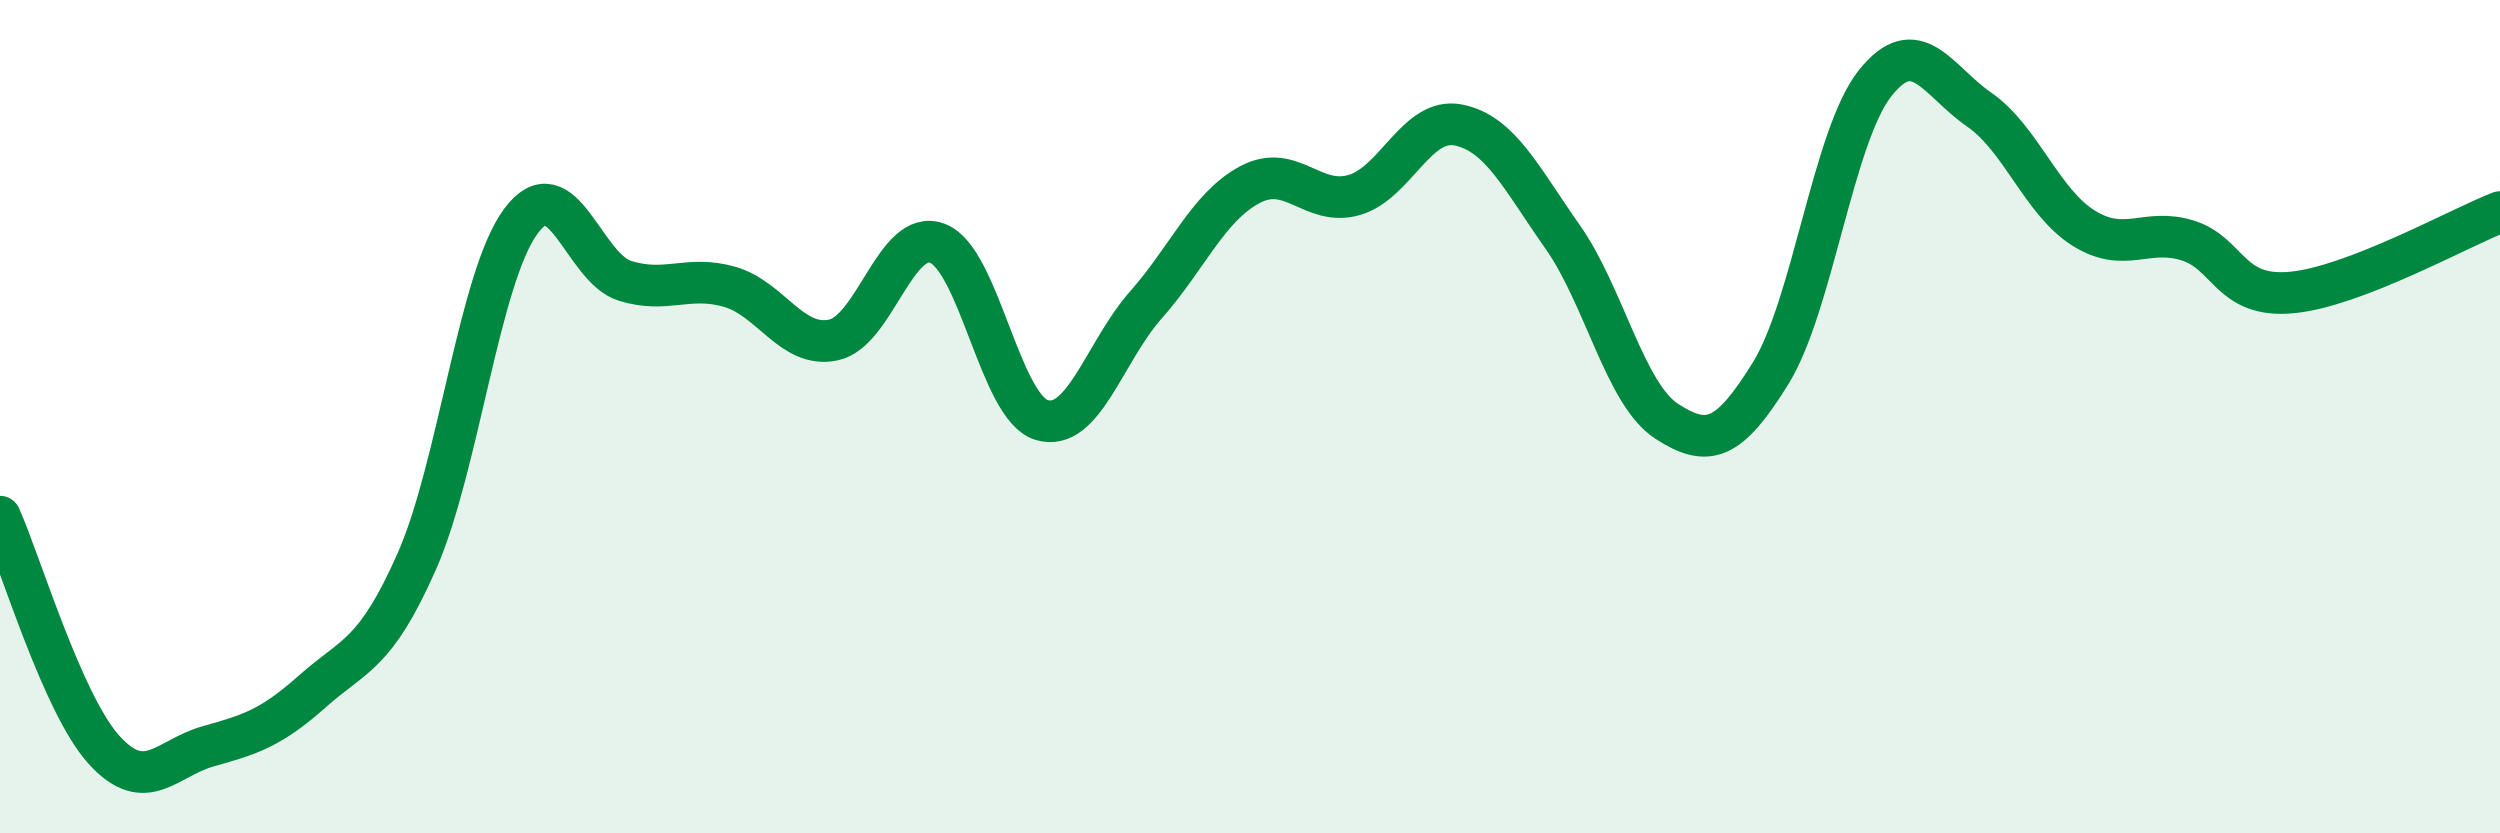
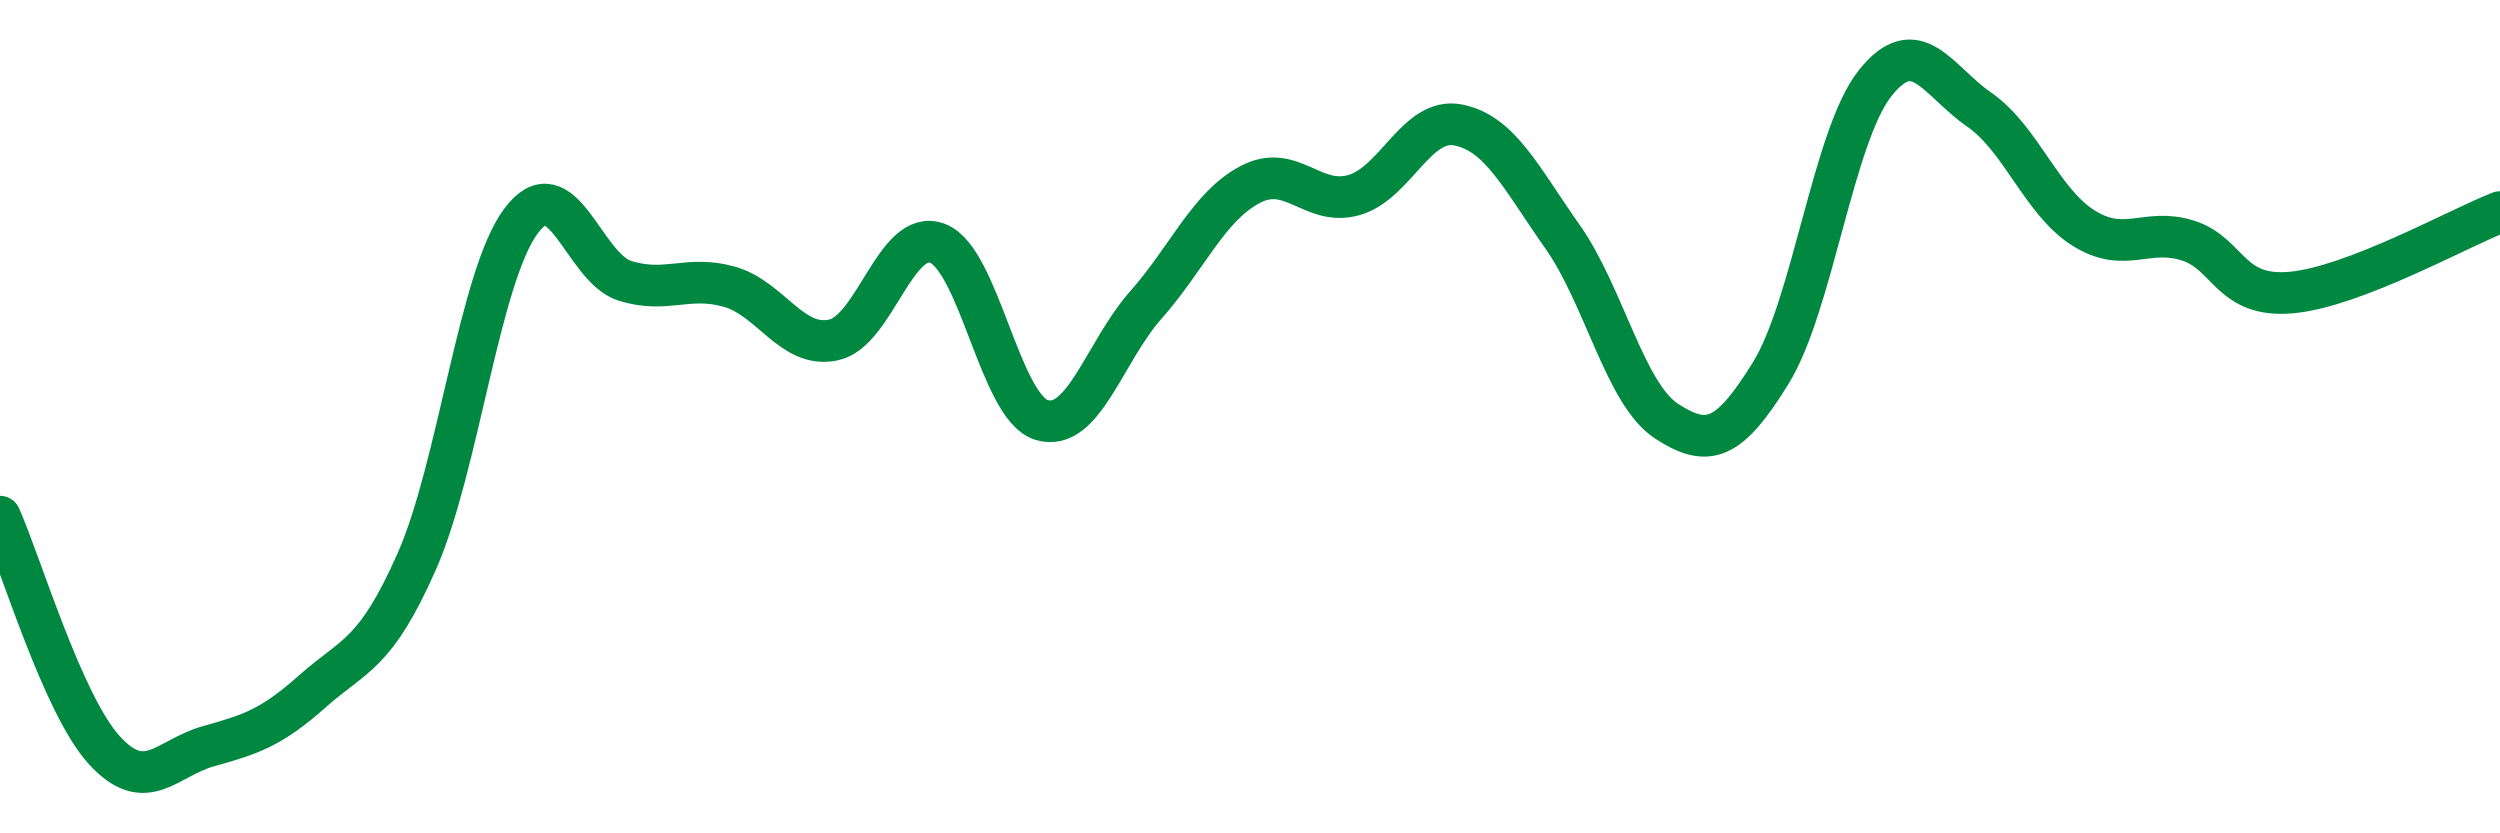
<svg xmlns="http://www.w3.org/2000/svg" width="60" height="20" viewBox="0 0 60 20">
-   <path d="M 0,12.4 C 0.5,13.52 1.5,16.9 2.5,18 C 3.5,19.1 4,18.19 5,17.91 C 6,17.63 6.5,17.48 7.5,16.59 C 8.5,15.7 9,15.74 10,13.48 C 11,11.22 11.5,6.66 12.5,5.31 C 13.5,3.96 14,6.43 15,6.74 C 16,7.05 16.5,6.6 17.5,6.88 C 18.5,7.16 19,8.37 20,8.16 C 21,7.95 21.5,5.46 22.5,5.84 C 23.5,6.22 24,9.78 25,10.08 C 26,10.38 26.5,8.45 27.5,7.32 C 28.5,6.19 29,4.96 30,4.43 C 31,3.9 31.5,4.97 32.5,4.68 C 33.5,4.39 34,2.8 35,3 C 36,3.2 36.5,4.26 37.5,5.68 C 38.5,7.1 39,9.46 40,10.11 C 41,10.76 41.5,10.57 42.5,8.95 C 43.5,7.33 44,3.26 45,2 C 46,0.74 46.5,1.94 47.5,2.63 C 48.5,3.32 49,4.84 50,5.47 C 51,6.1 51.5,5.46 52.5,5.77 C 53.5,6.08 53.5,7.16 55,7.02 C 56.5,6.88 59,5.48 60,5.09L60 20L0 20Z" fill="#008740" opacity="0.1" stroke-linecap="round" stroke-linejoin="round" />
  <path d="M 0,12.4 C 0.5,13.52 1.5,16.9 2.5,18 C 3.5,19.1 4,18.19 5,17.91 C 6,17.63 6.5,17.48 7.5,16.59 C 8.5,15.7 9,15.74 10,13.48 C 11,11.22 11.5,6.66 12.5,5.31 C 13.5,3.96 14,6.43 15,6.74 C 16,7.05 16.5,6.6 17.5,6.88 C 18.5,7.16 19,8.37 20,8.16 C 21,7.95 21.5,5.46 22.5,5.84 C 23.5,6.22 24,9.78 25,10.08 C 26,10.38 26.5,8.45 27.5,7.32 C 28.5,6.19 29,4.96 30,4.43 C 31,3.9 31.5,4.97 32.5,4.68 C 33.5,4.39 34,2.8 35,3 C 36,3.2 36.5,4.26 37.5,5.68 C 38.5,7.1 39,9.46 40,10.11 C 41,10.76 41.5,10.57 42.5,8.95 C 43.5,7.33 44,3.26 45,2 C 46,0.74 46.5,1.94 47.5,2.63 C 48.5,3.32 49,4.84 50,5.47 C 51,6.1 51.5,5.46 52.5,5.77 C 53.5,6.08 53.5,7.16 55,7.02 C 56.5,6.88 59,5.48 60,5.09" stroke="#008740" stroke-width="1" fill="none" stroke-linecap="round" stroke-linejoin="round" />
</svg>